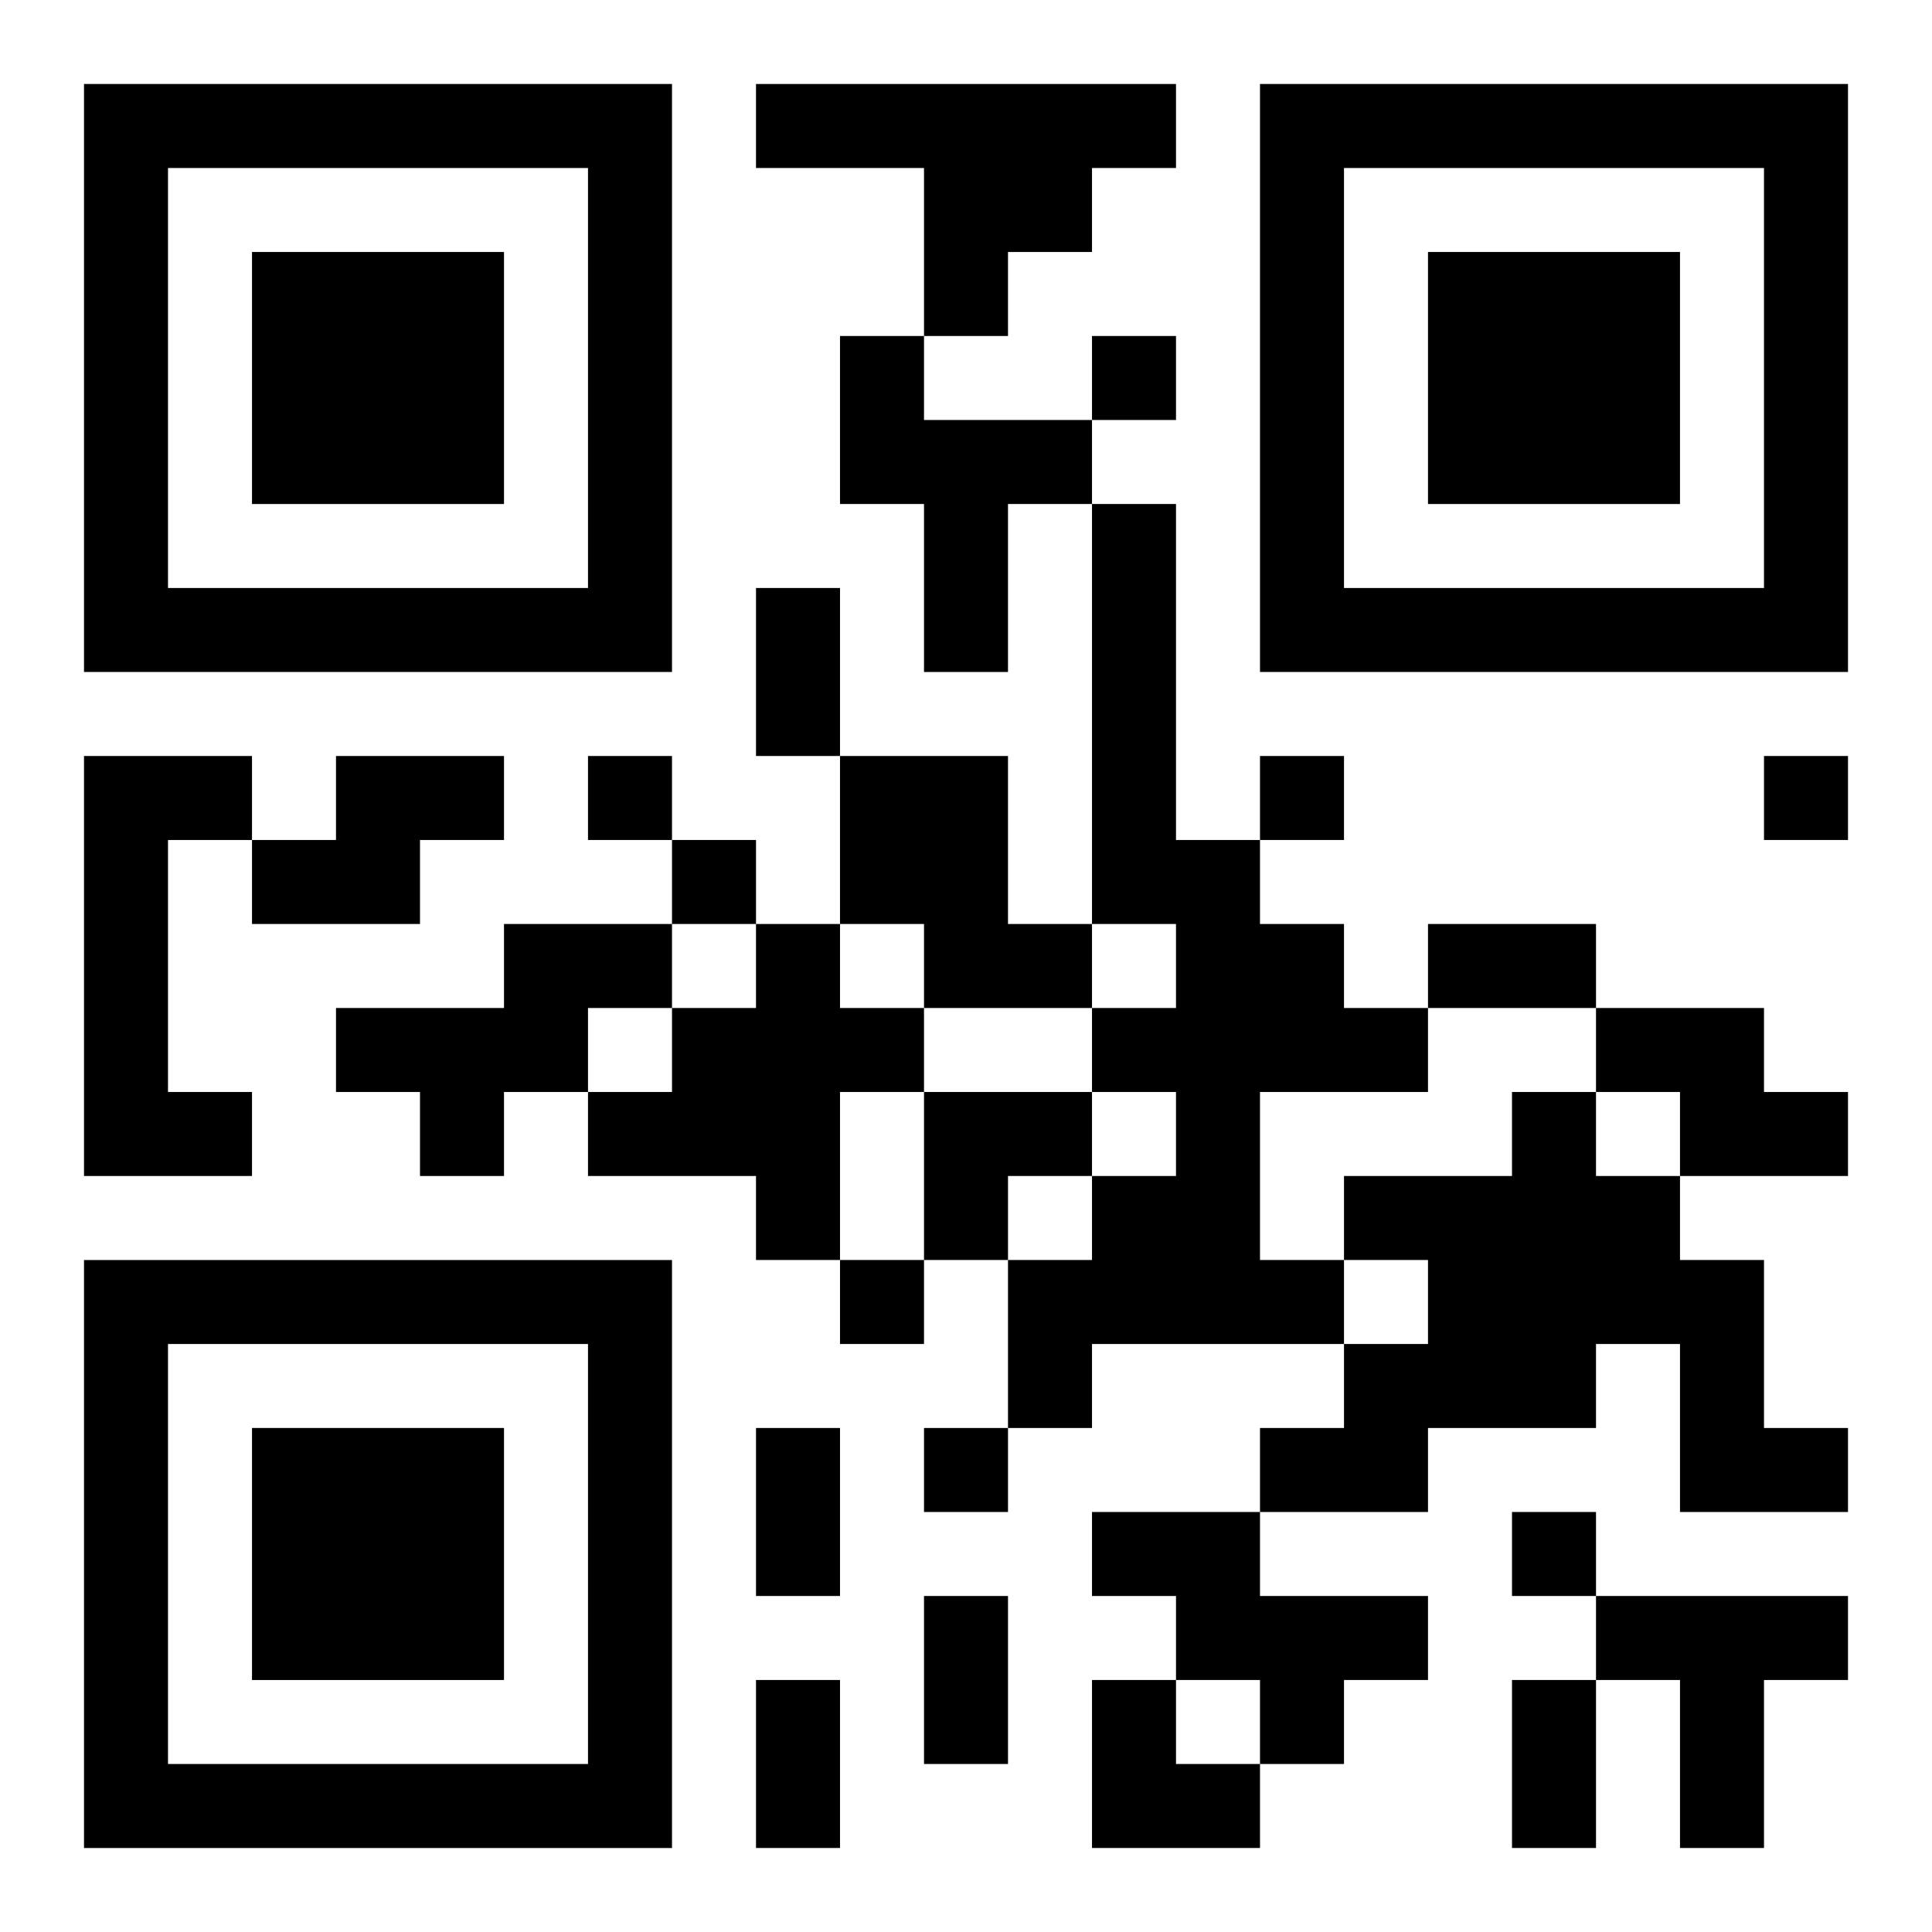
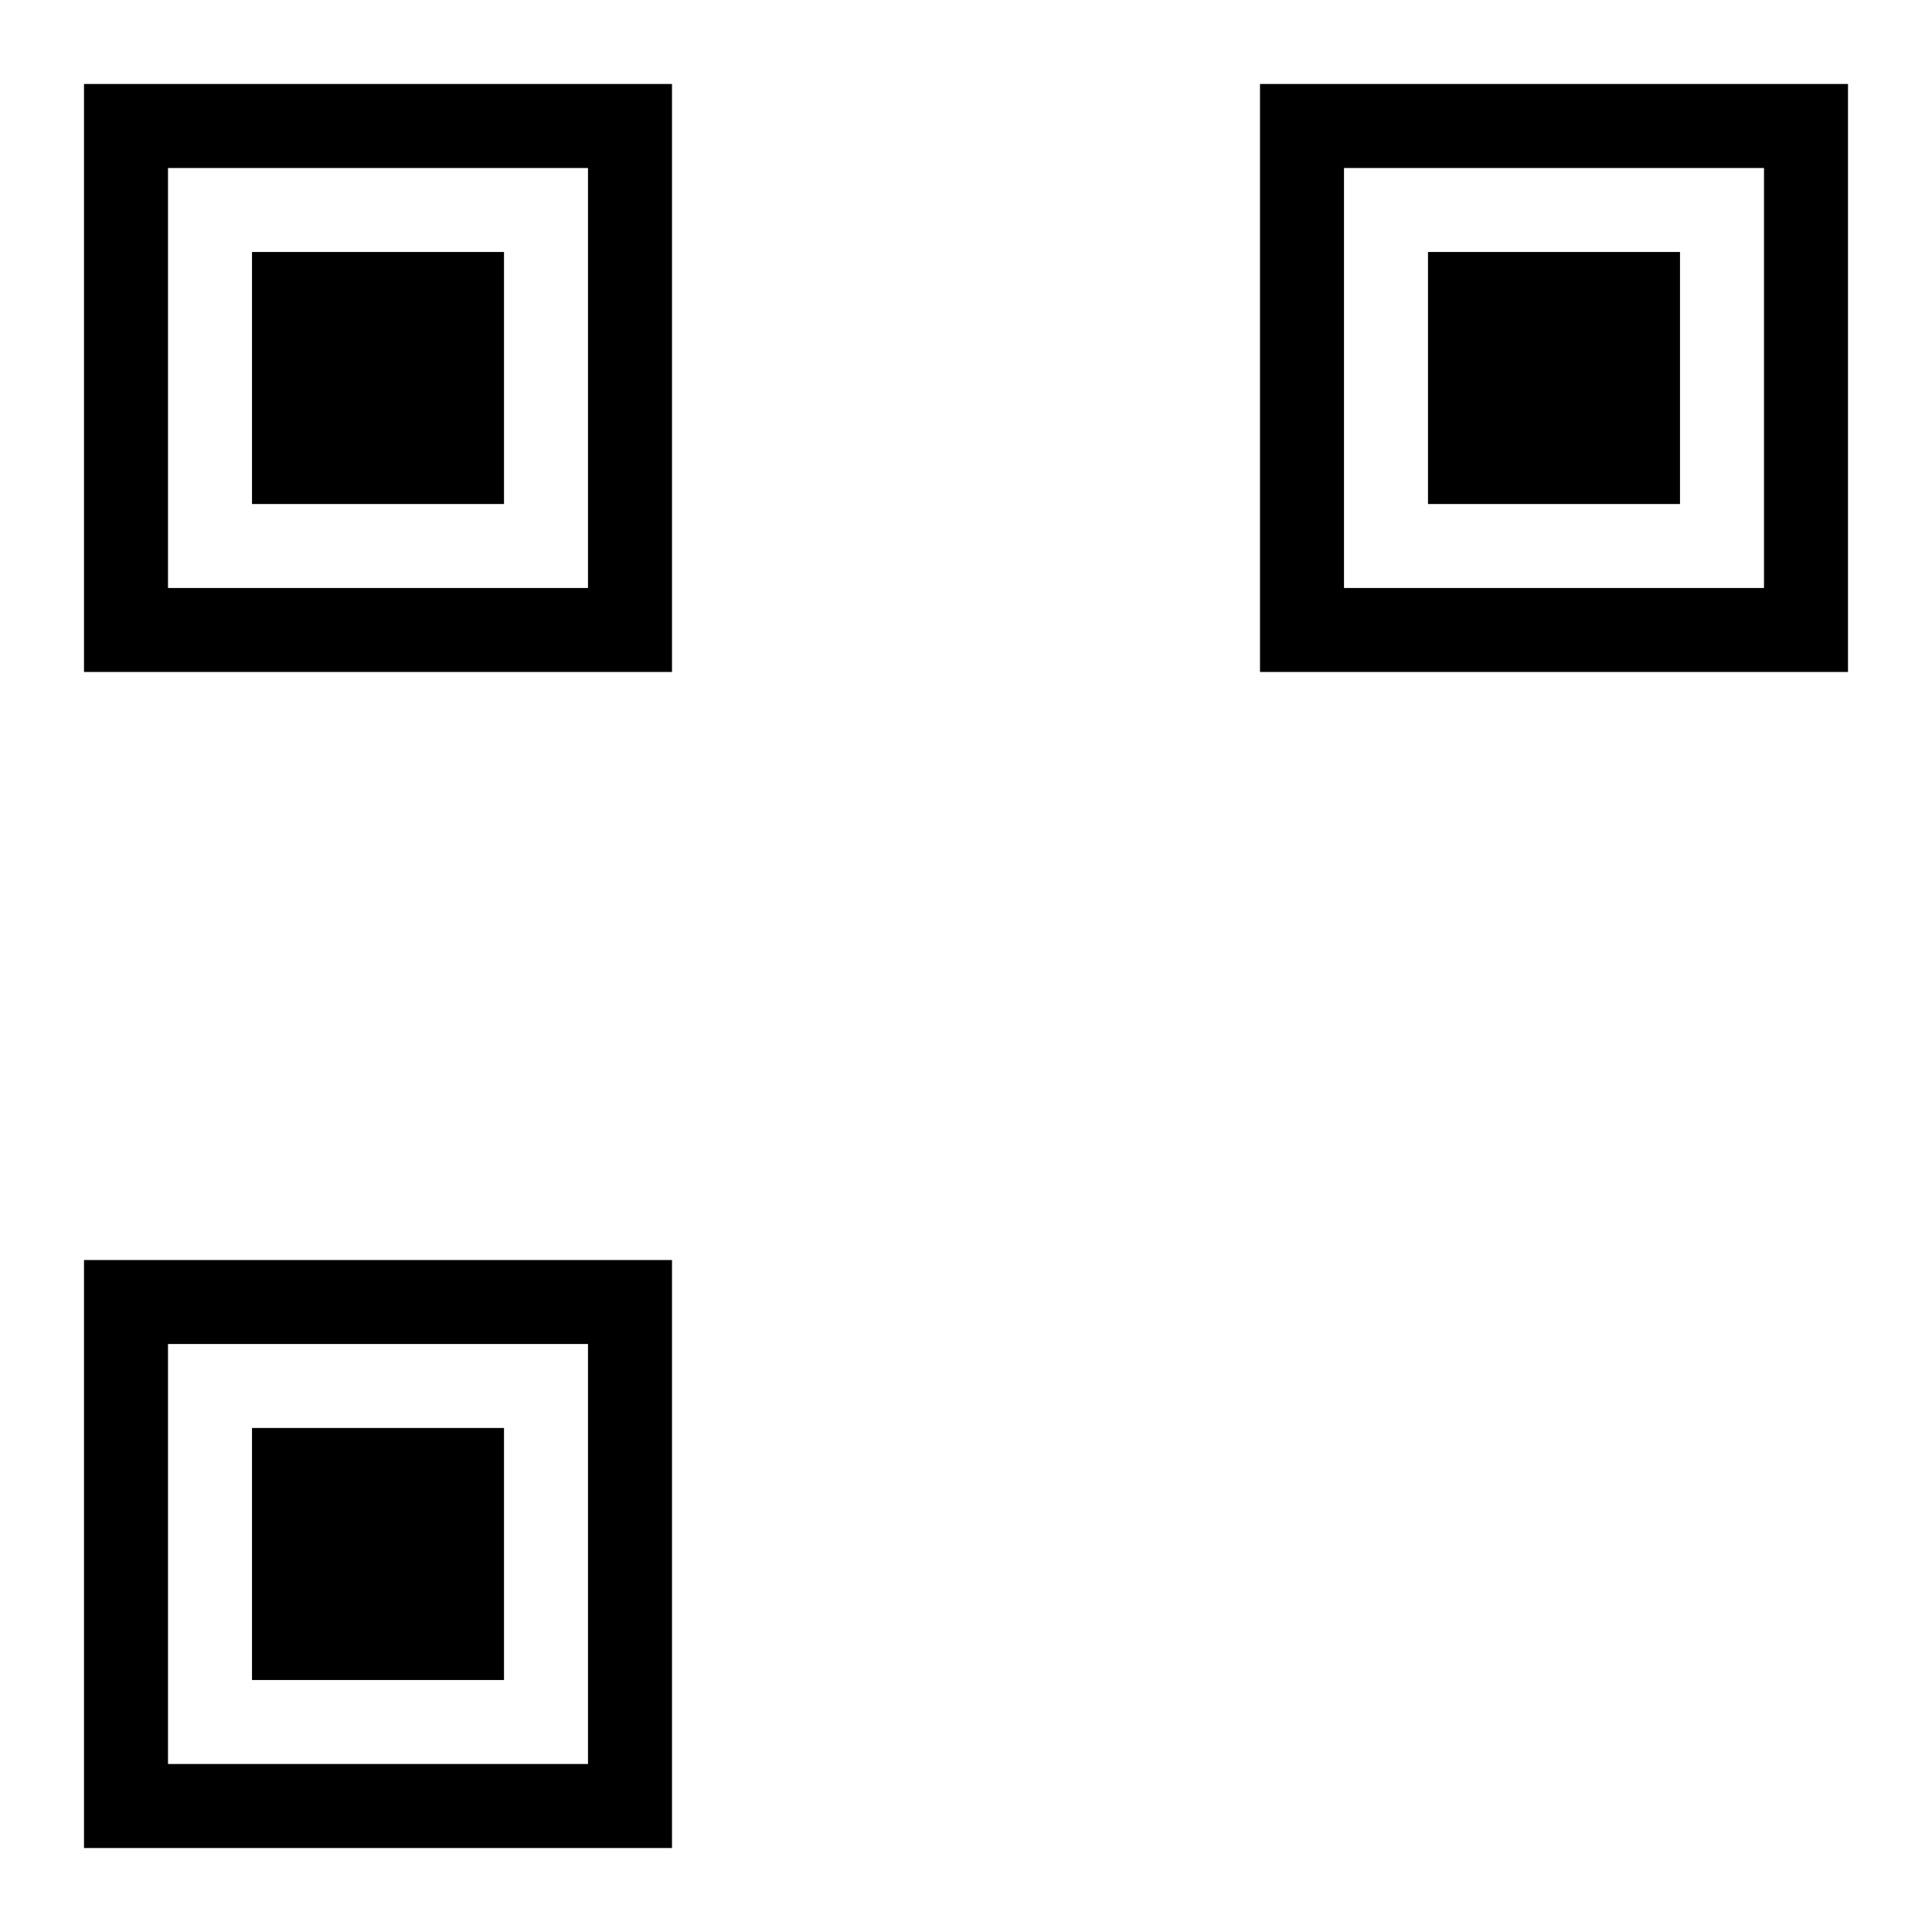
<svg xmlns="http://www.w3.org/2000/svg" xmlns:xlink="http://www.w3.org/1999/xlink" width="250" height="250" baseProfile="full" version="1.1" viewBox="-1 -1 23 23">
  <symbol id="a">
    <path d="m0 7v7h7v-7h-7zm1 1h5v5h-5v-5zm1 1v3h3v-3h-3z" />
  </symbol>
  <use y="-7" xlink:href="#a" />
  <use y="7" xlink:href="#a" />
  <use x="14" y="-7" xlink:href="#a" />
-   <path d="m8 0h5v1h-1v1h-1v1h-1v-2h-2v-1m1 3h1v1h2v1h-1v2h-1v-2h-1v-2m3 2h1v4h1v1h1v1h1v1h-2v2h1v1h-3v1h-1v-2h1v-1h1v-1h-1v-1h1v-1h-1v-5m-12 3h2v1h-1v3h1v1h-2v-5m3 0h2v1h-1v1h-2v-1h1v-1m6 0h2v2h1v1h-2v-1h-1v-2m-4 2h2v1h-1v1h-1v1h-1v-1h-1v-1h2v-1m3 0h1v1h1v1h-1v2h-1v-1h-2v-1h1v-1h1v-1m10 1h2v1h1v1h-2v-1h-1v-1m-1 1h1v1h1v1h1v2h1v1h-2v-2h-1v1h-2v1h-2v-1h1v-1h1v-1h-1v-1h2v-1m-5 5h2v1h2v1h-1v1h-1v-1h-1v-1h-1v-1m6 1h3v1h-1v2h-1v-2h-1v-1m-6-15v1h1v-1h-1m-6 5v1h1v-1h-1m8 0v1h1v-1h-1m6 0v1h1v-1h-1m-13 1v1h1v-1h-1m2 5v1h1v-1h-1m1 2v1h1v-1h-1m7 1v1h1v-1h-1m-9-11h1v2h-1v-2m8 4h2v1h-2v-1m-8 6h1v2h-1v-2m2 2h1v2h-1v-2m-2 1h1v2h-1v-2m9 0h1v2h-1v-2m-7-7h2v1h-1v1h-1zm2 7h1v1h1v1h-2z" />
</svg>